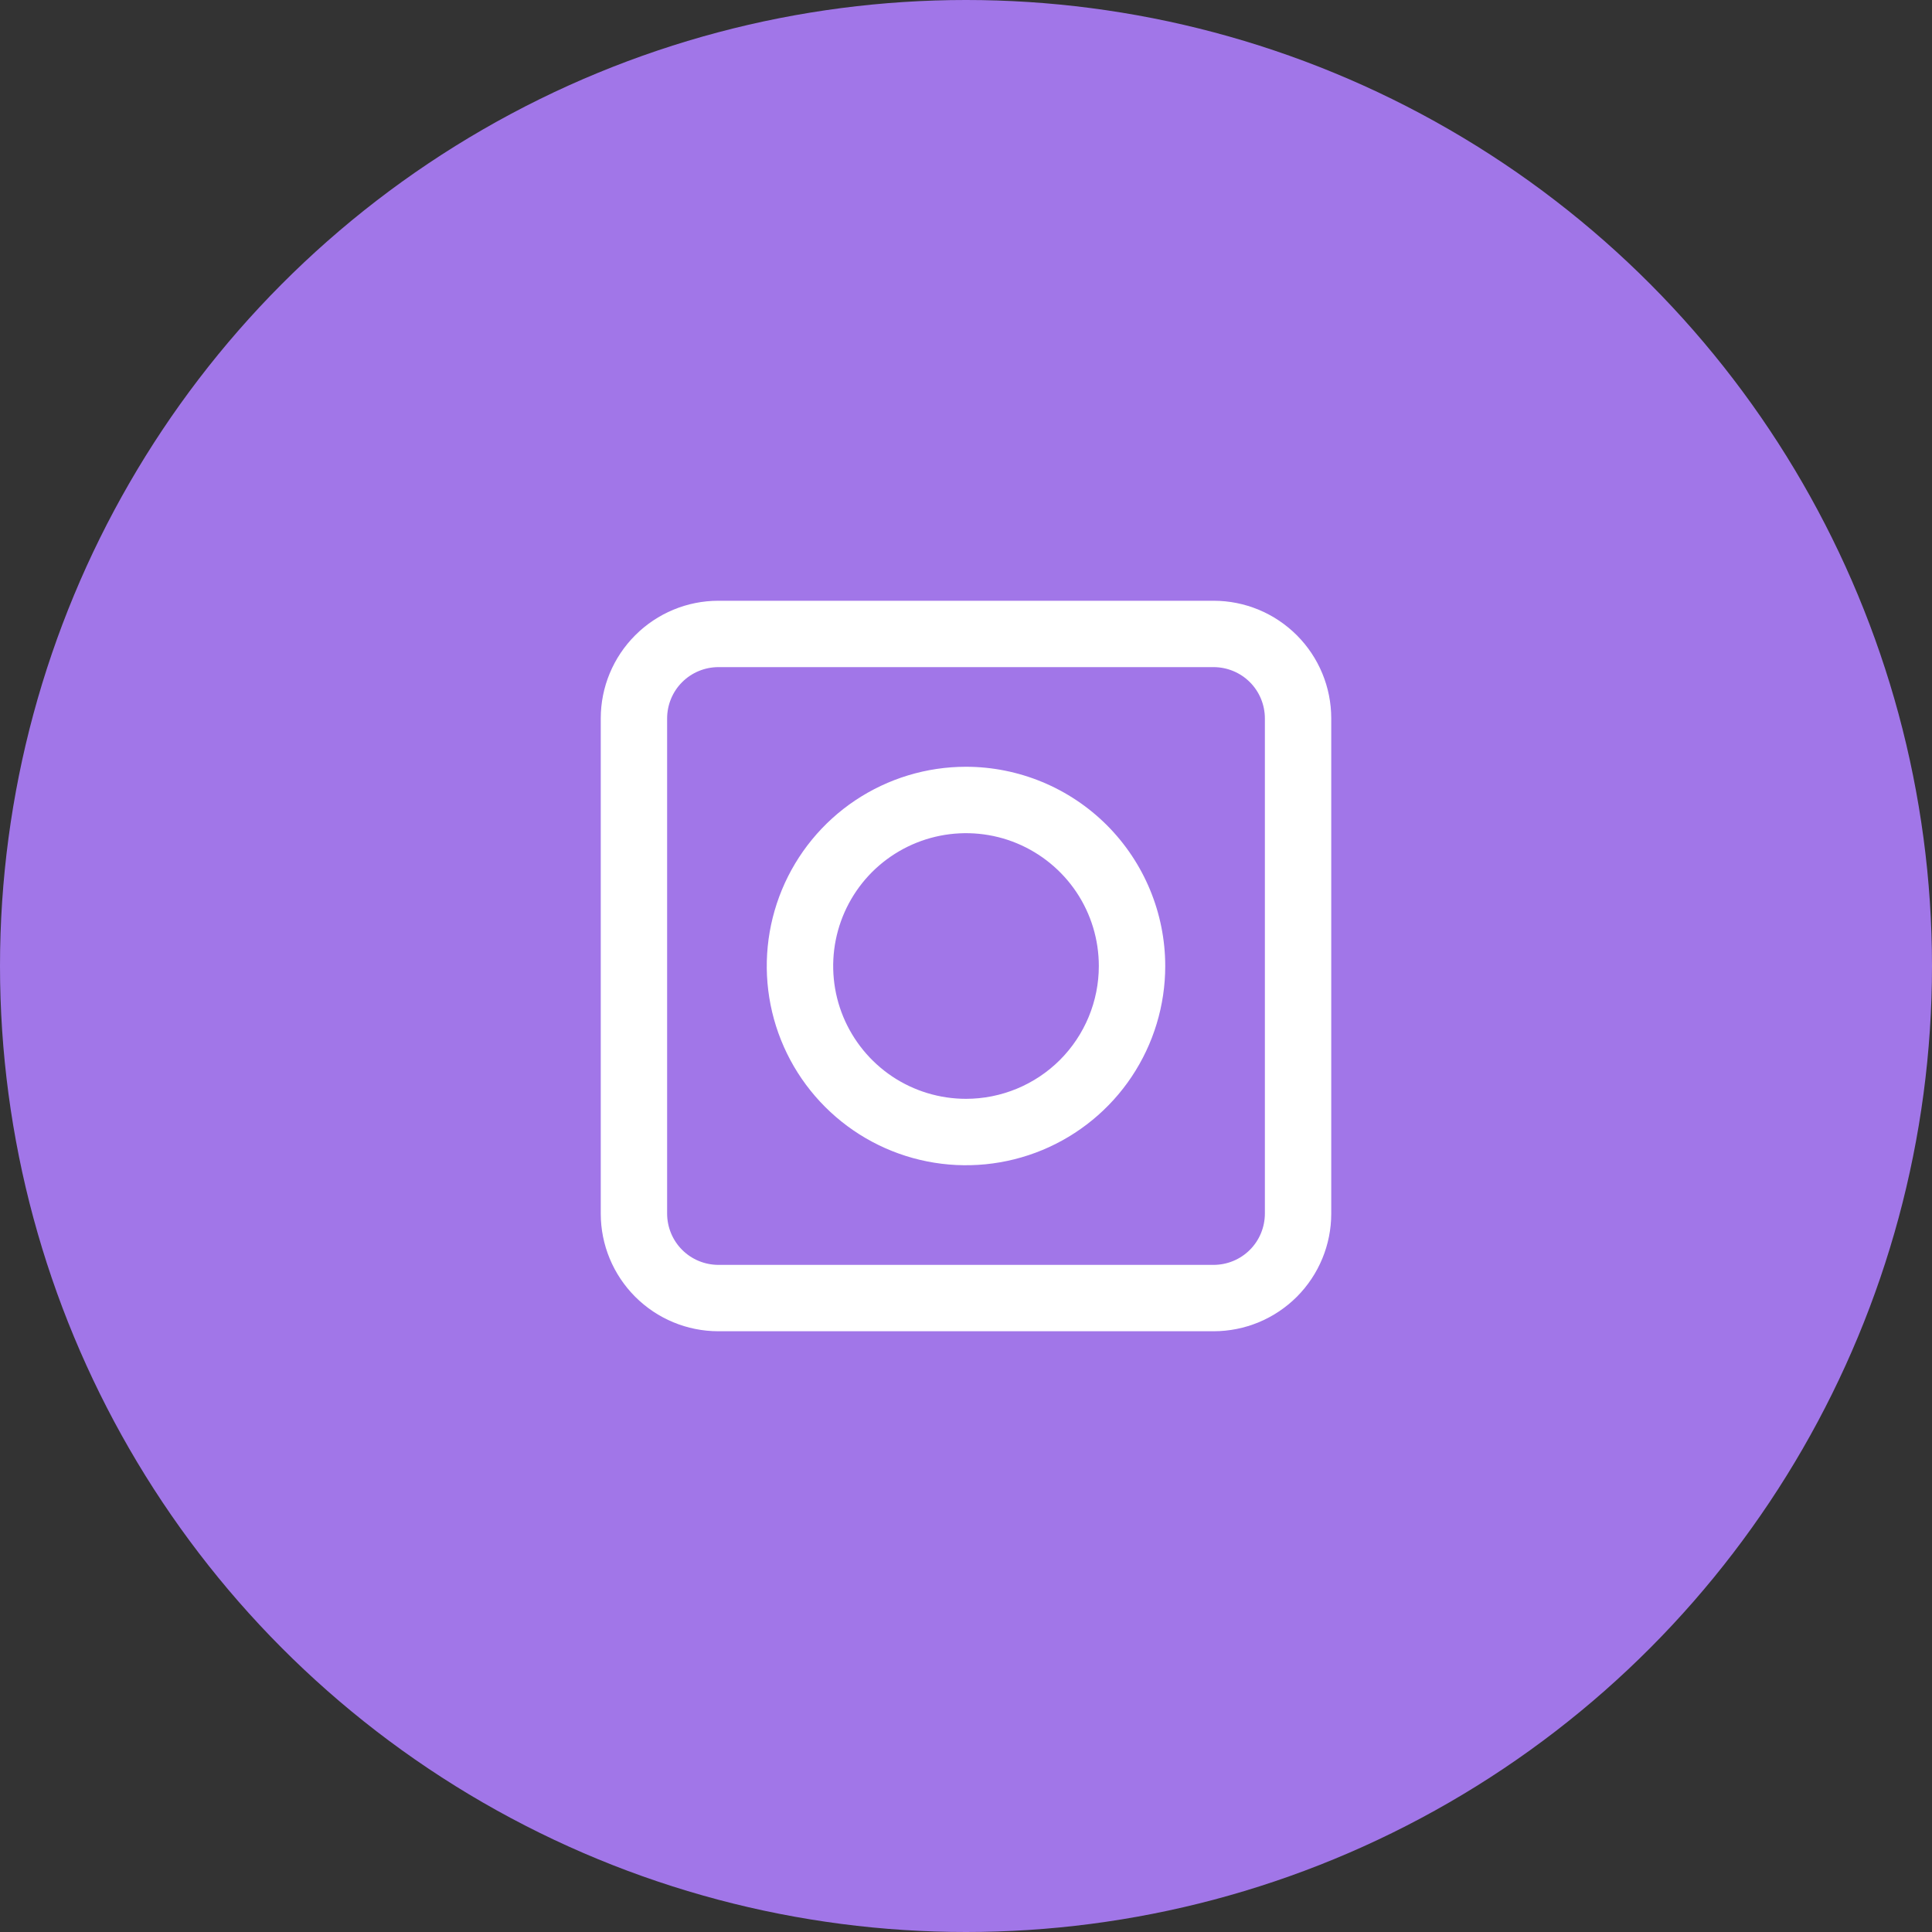
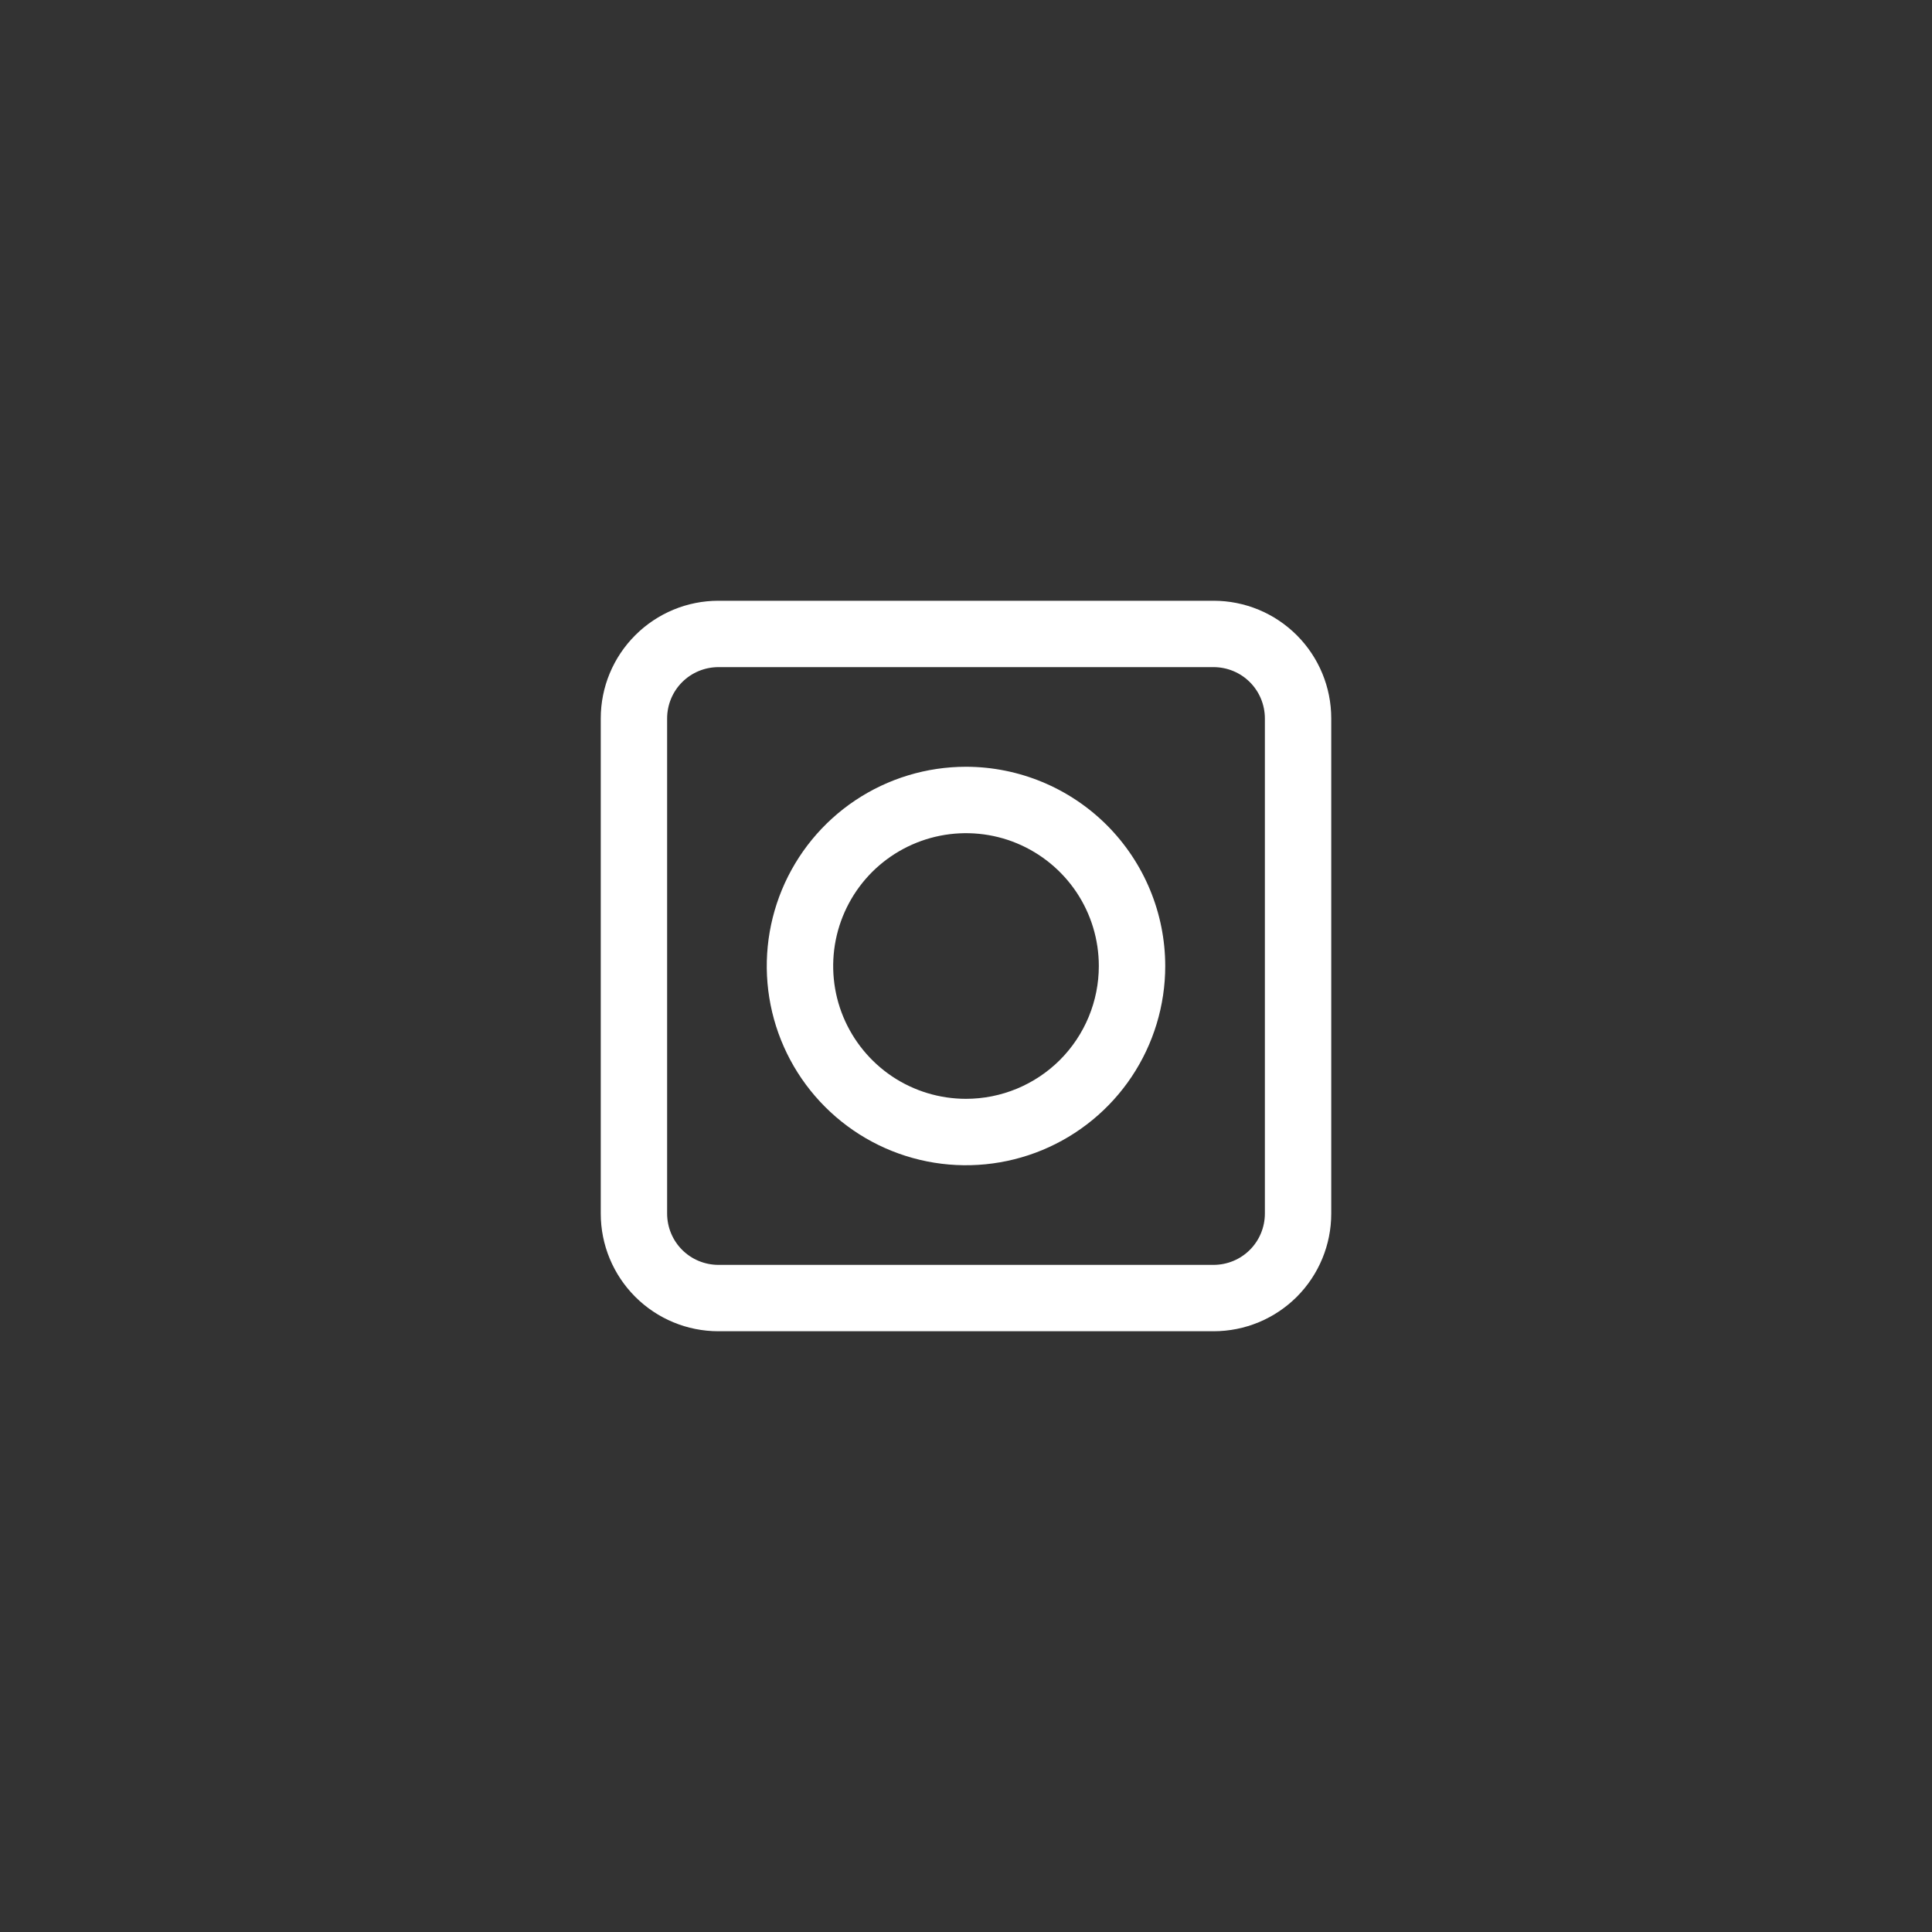
<svg xmlns="http://www.w3.org/2000/svg" width="40" height="40" viewBox="0 0 40 40" fill="none">
  <rect x="0" y="0" width="40" height="40" fill="#333333" stroke="none" />
-   <circle cx="20" cy="20" r="20" fill="#A176E8" />
  <path d="M25.127 12.438H14.873C14.227 12.438 13.608 12.695 13.152 13.152C12.695 13.608 12.438 14.227 12.438 14.873V25.127C12.438 25.773 12.695 26.392 13.152 26.849C13.608 27.305 14.227 27.562 14.873 27.562H25.127C25.773 27.562 26.392 27.305 26.849 26.849C27.305 26.392 27.562 25.773 27.562 25.127V14.873C27.562 14.227 27.305 13.608 26.849 13.152C26.392 12.695 25.773 12.438 25.127 12.438ZM26.188 25.127C26.187 25.409 26.076 25.678 25.877 25.877C25.678 26.076 25.409 26.187 25.127 26.188H14.873C14.591 26.187 14.322 26.076 14.123 25.877C13.924 25.678 13.813 25.409 13.812 25.127V14.873C13.813 14.591 13.924 14.322 14.123 14.123C14.322 13.924 14.591 13.813 14.873 13.812H25.127C25.409 13.813 25.678 13.924 25.877 14.123C26.076 14.322 26.187 14.591 26.188 14.873V25.127Z" fill="white" />
-   <path d="M20 15.875C19.184 15.875 18.387 16.117 17.708 16.57C17.03 17.023 16.501 17.668 16.189 18.421C15.877 19.175 15.795 20.005 15.954 20.805C16.113 21.605 16.506 22.34 17.083 22.917C17.66 23.494 18.395 23.887 19.195 24.046C19.995 24.205 20.825 24.123 21.579 23.811C22.332 23.499 22.977 22.97 23.43 22.292C23.883 21.613 24.125 20.816 24.125 20C24.124 18.906 23.689 17.858 22.916 17.084C22.142 16.311 21.094 15.876 20 15.875ZM20 22.75C19.456 22.75 18.924 22.589 18.472 22.287C18.02 21.984 17.668 21.555 17.459 21.052C17.251 20.55 17.197 19.997 17.303 19.463C17.409 18.93 17.671 18.44 18.055 18.055C18.44 17.671 18.93 17.409 19.463 17.303C19.997 17.197 20.55 17.251 21.052 17.459C21.555 17.668 21.984 18.02 22.287 18.472C22.589 18.924 22.75 19.456 22.75 20C22.75 20.729 22.46 21.429 21.945 21.945C21.429 22.46 20.729 22.75 20 22.75Z" fill="white" />
+   <path d="M20 15.875C19.184 15.875 18.387 16.117 17.708 16.57C17.03 17.023 16.501 17.668 16.189 18.421C15.877 19.175 15.795 20.005 15.954 20.805C16.113 21.605 16.506 22.34 17.083 22.917C17.66 23.494 18.395 23.887 19.195 24.046C19.995 24.205 20.825 24.123 21.579 23.811C22.332 23.499 22.977 22.97 23.43 22.292C23.883 21.613 24.125 20.816 24.125 20C24.124 18.906 23.689 17.858 22.916 17.084C22.142 16.311 21.094 15.876 20 15.875ZM20 22.75C19.456 22.75 18.924 22.589 18.472 22.287C18.02 21.984 17.668 21.555 17.459 21.052C17.251 20.55 17.197 19.997 17.303 19.463C17.409 18.93 17.671 18.44 18.055 18.055C18.44 17.671 18.93 17.409 19.463 17.303C19.997 17.197 20.55 17.251 21.052 17.459C21.555 17.668 21.984 18.02 22.287 18.472C22.589 18.924 22.75 19.456 22.75 20C22.75 20.729 22.46 21.429 21.945 21.945C21.429 22.46 20.729 22.75 20 22.75" fill="white" />
</svg>